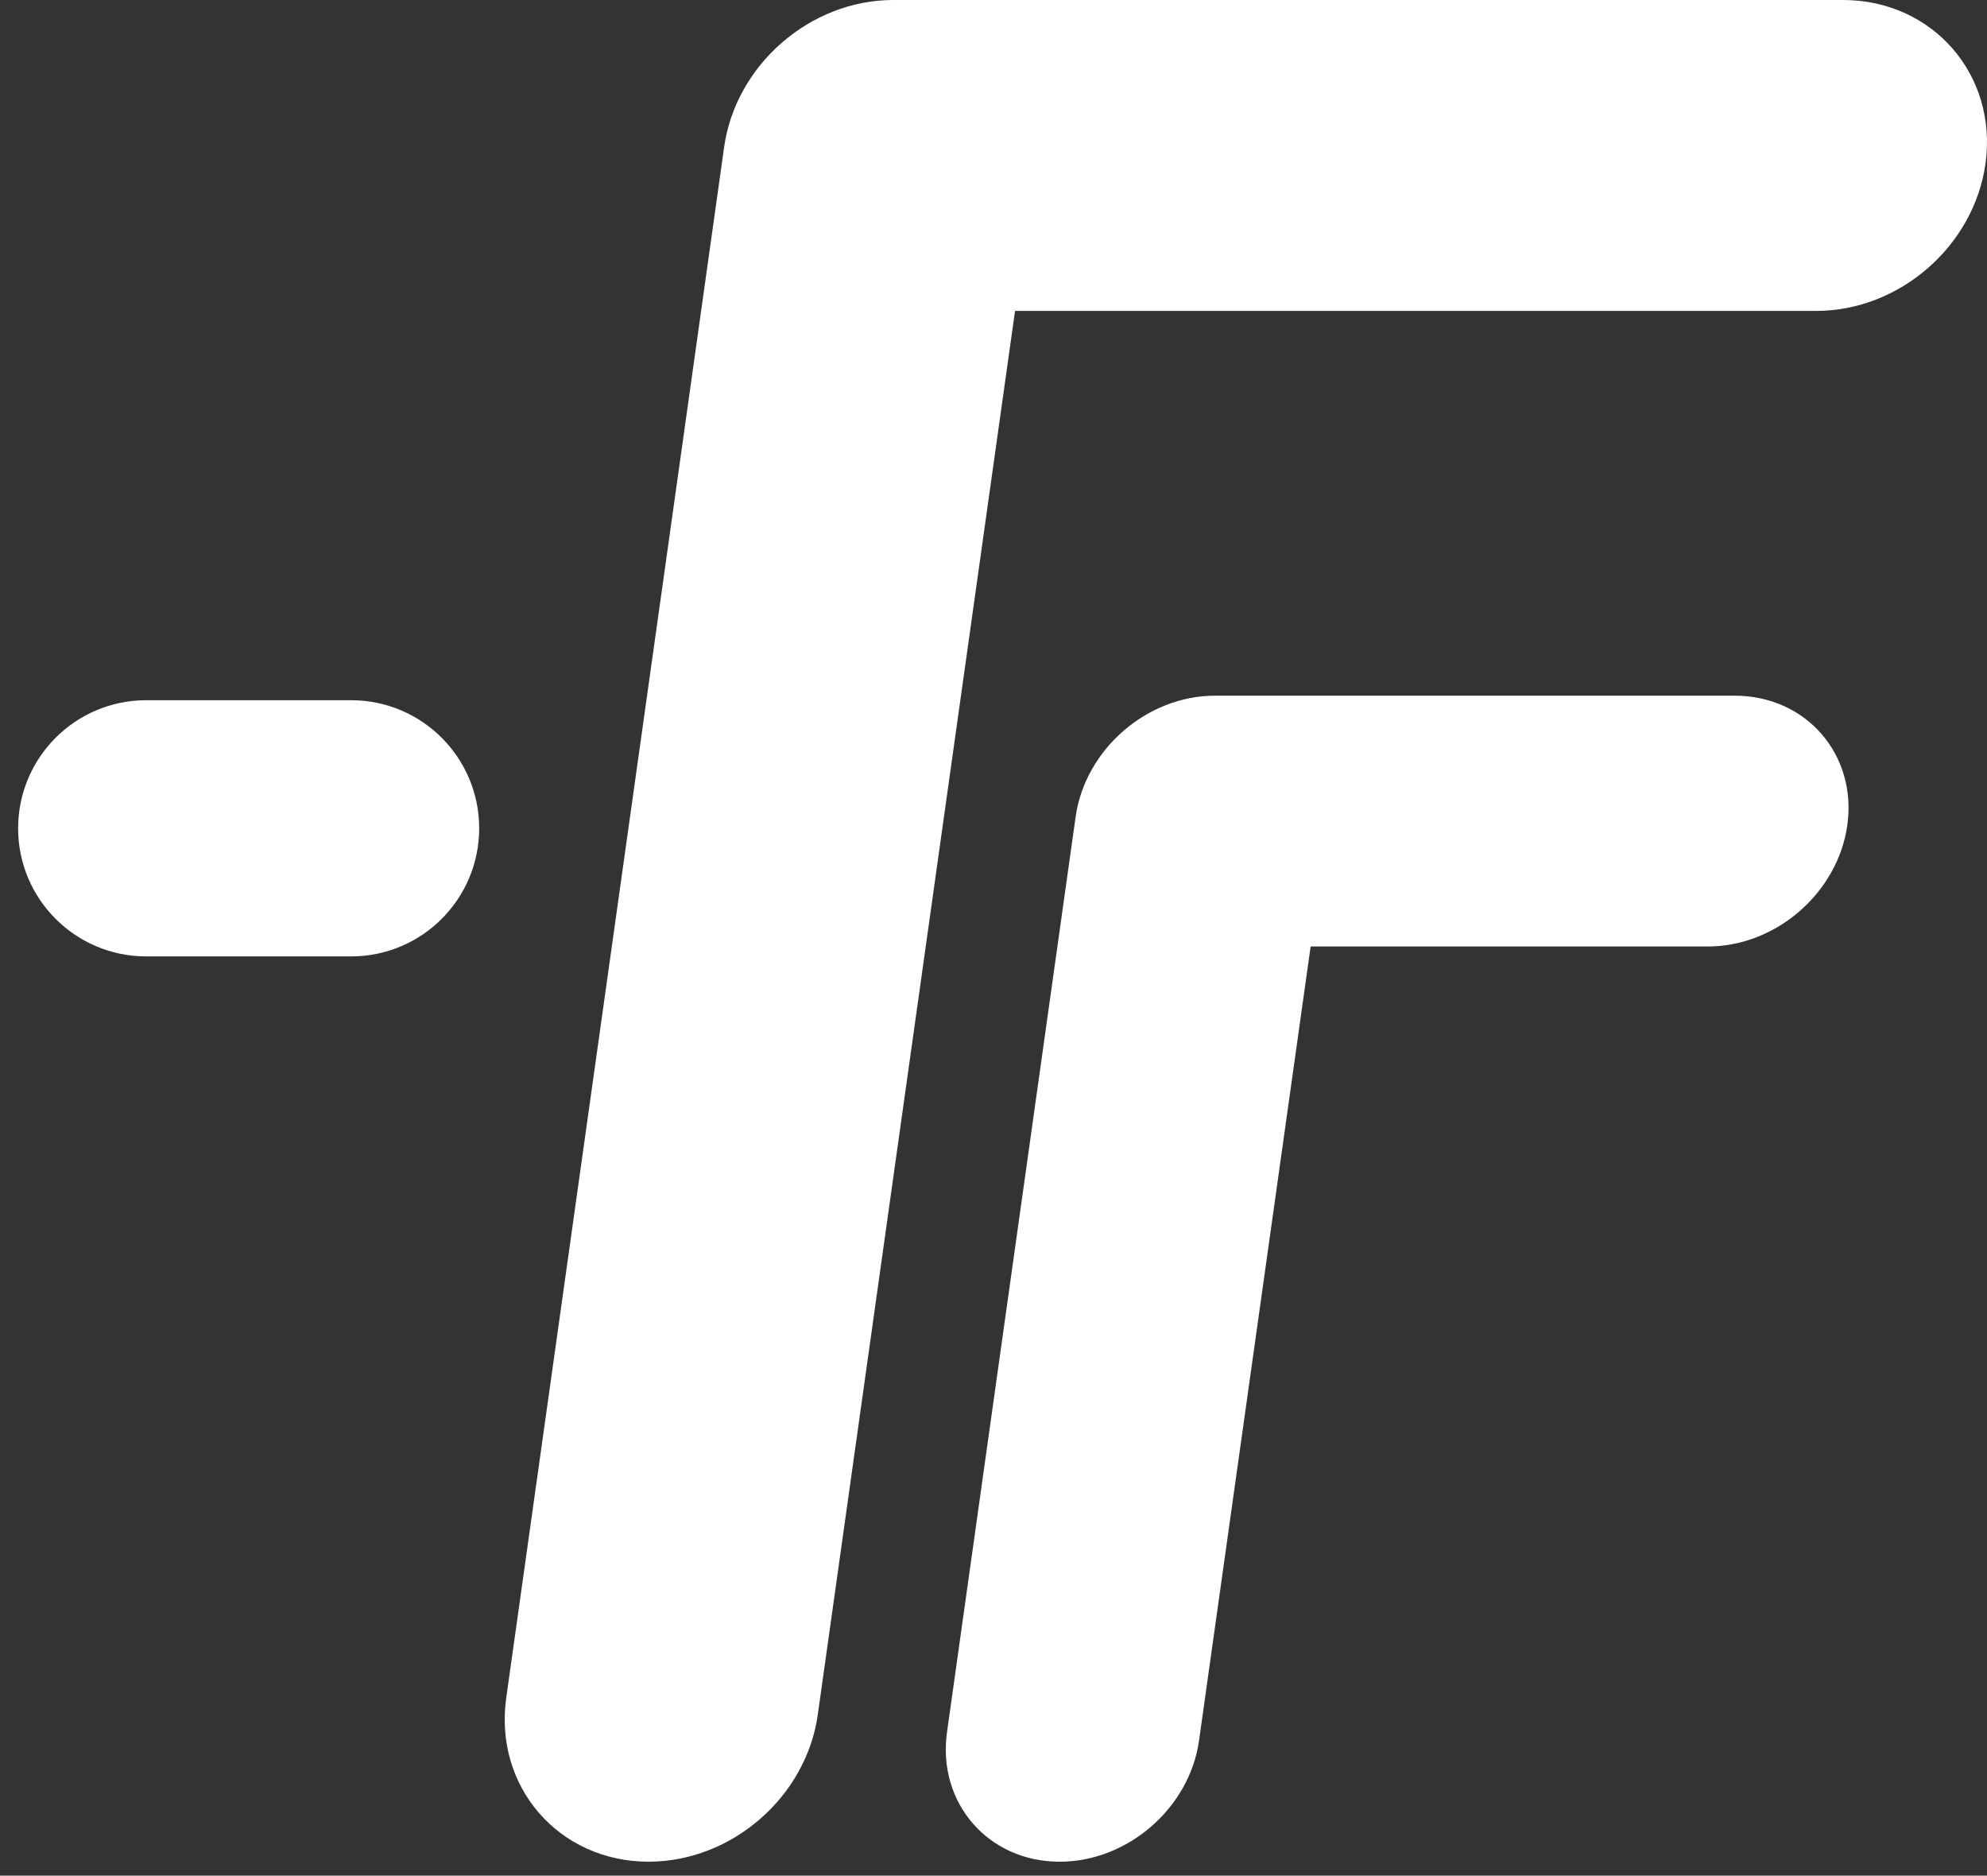
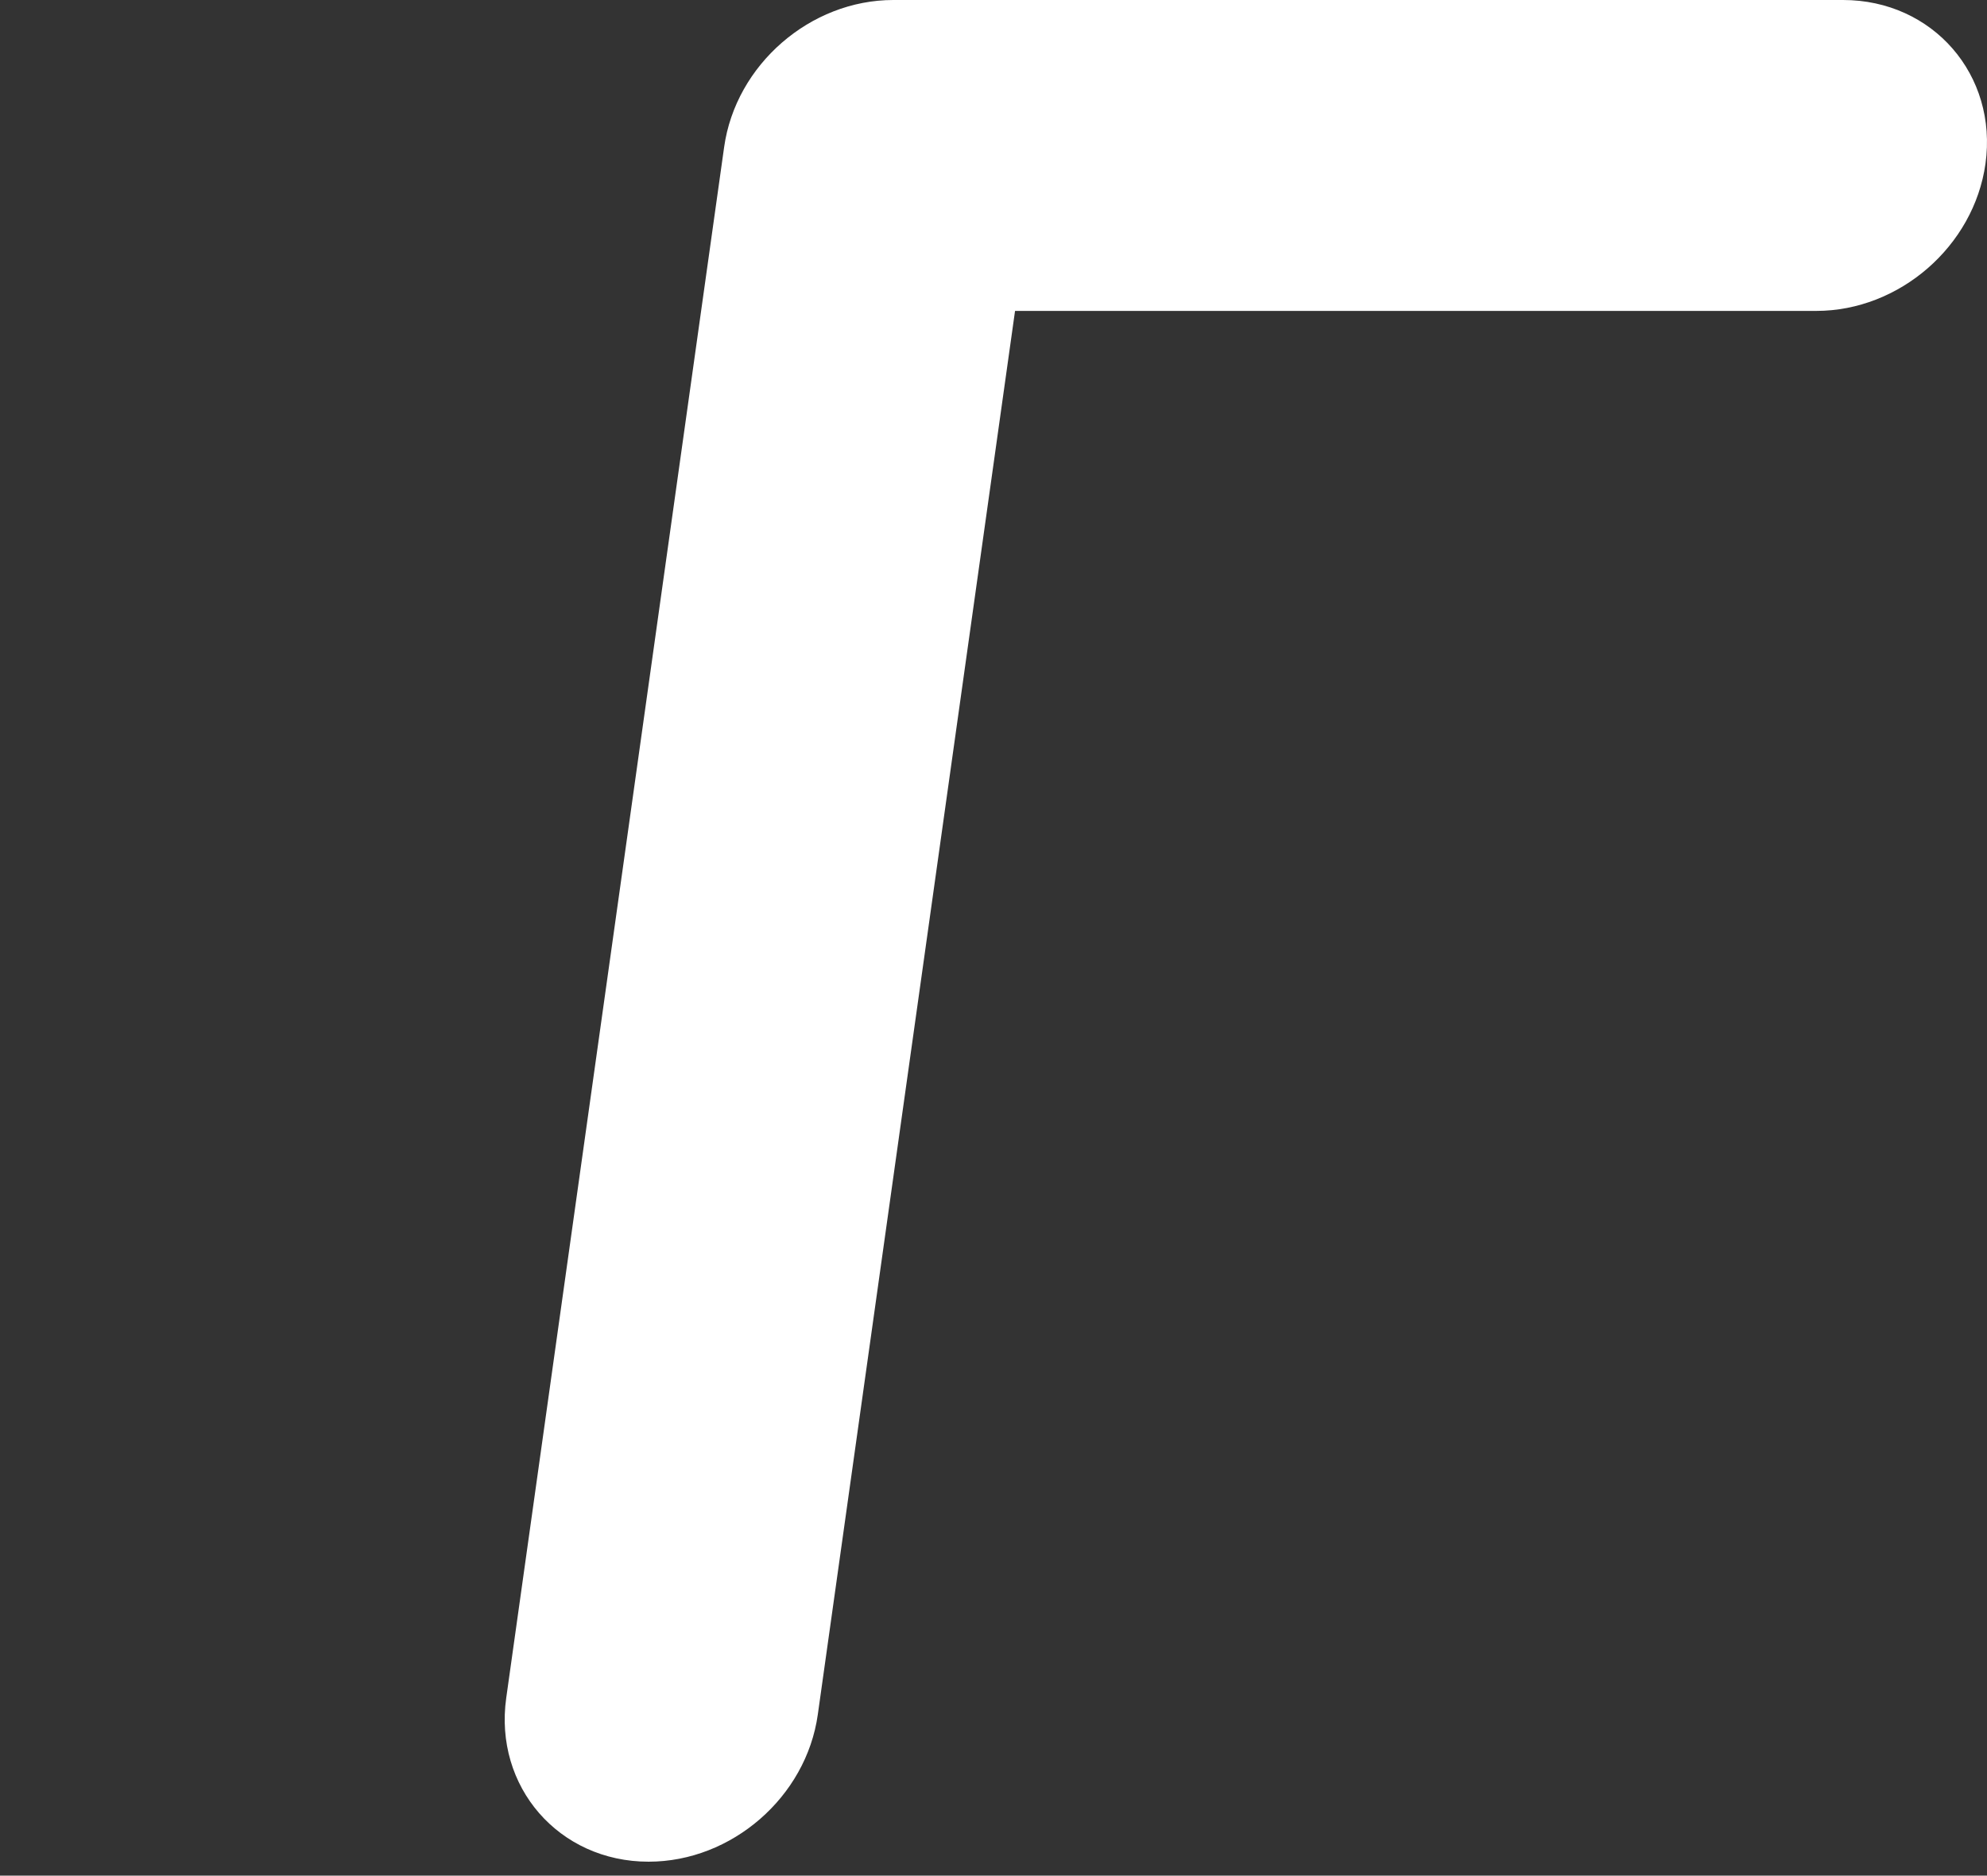
<svg xmlns="http://www.w3.org/2000/svg" width="89" height="84" viewBox="0 0 89 84" fill="none">
  <rect x="0" y="0" width="89" height="84" fill="#333333" stroke="none" />
  <path d="M40.013 0C36.29 0 32.953 2.9 32.435 6.587L22.675 76.039C22.116 80.017 25.035 83.375 29.052 83.375C32.776 83.375 36.112 80.475 36.63 76.788L45.465 13.924H81.353C85.077 13.924 88.413 11.024 88.931 7.337C89.49 3.359 86.571 0 82.553 0H40.013Z" fill="white" />
-   <path d="M48.178 36.585C48.603 33.562 51.371 31.156 54.423 31.156H77.698C80.897 31.156 83.188 33.791 82.743 36.959C82.318 39.982 79.55 42.388 76.498 42.388H58.705L53.707 77.947C53.283 80.97 50.515 83.376 47.463 83.376C44.264 83.376 41.973 80.74 42.418 77.572L48.178 36.585Z" fill="white" />
-   <path d="M6.548 31.359C3.38 31.359 0.812 33.928 0.812 37.096C0.812 40.264 3.38 42.832 6.548 42.832H15.727C18.895 42.832 21.463 40.264 21.463 37.096C21.463 33.928 18.895 31.359 15.727 31.359H6.548Z" fill="white" />
</svg>